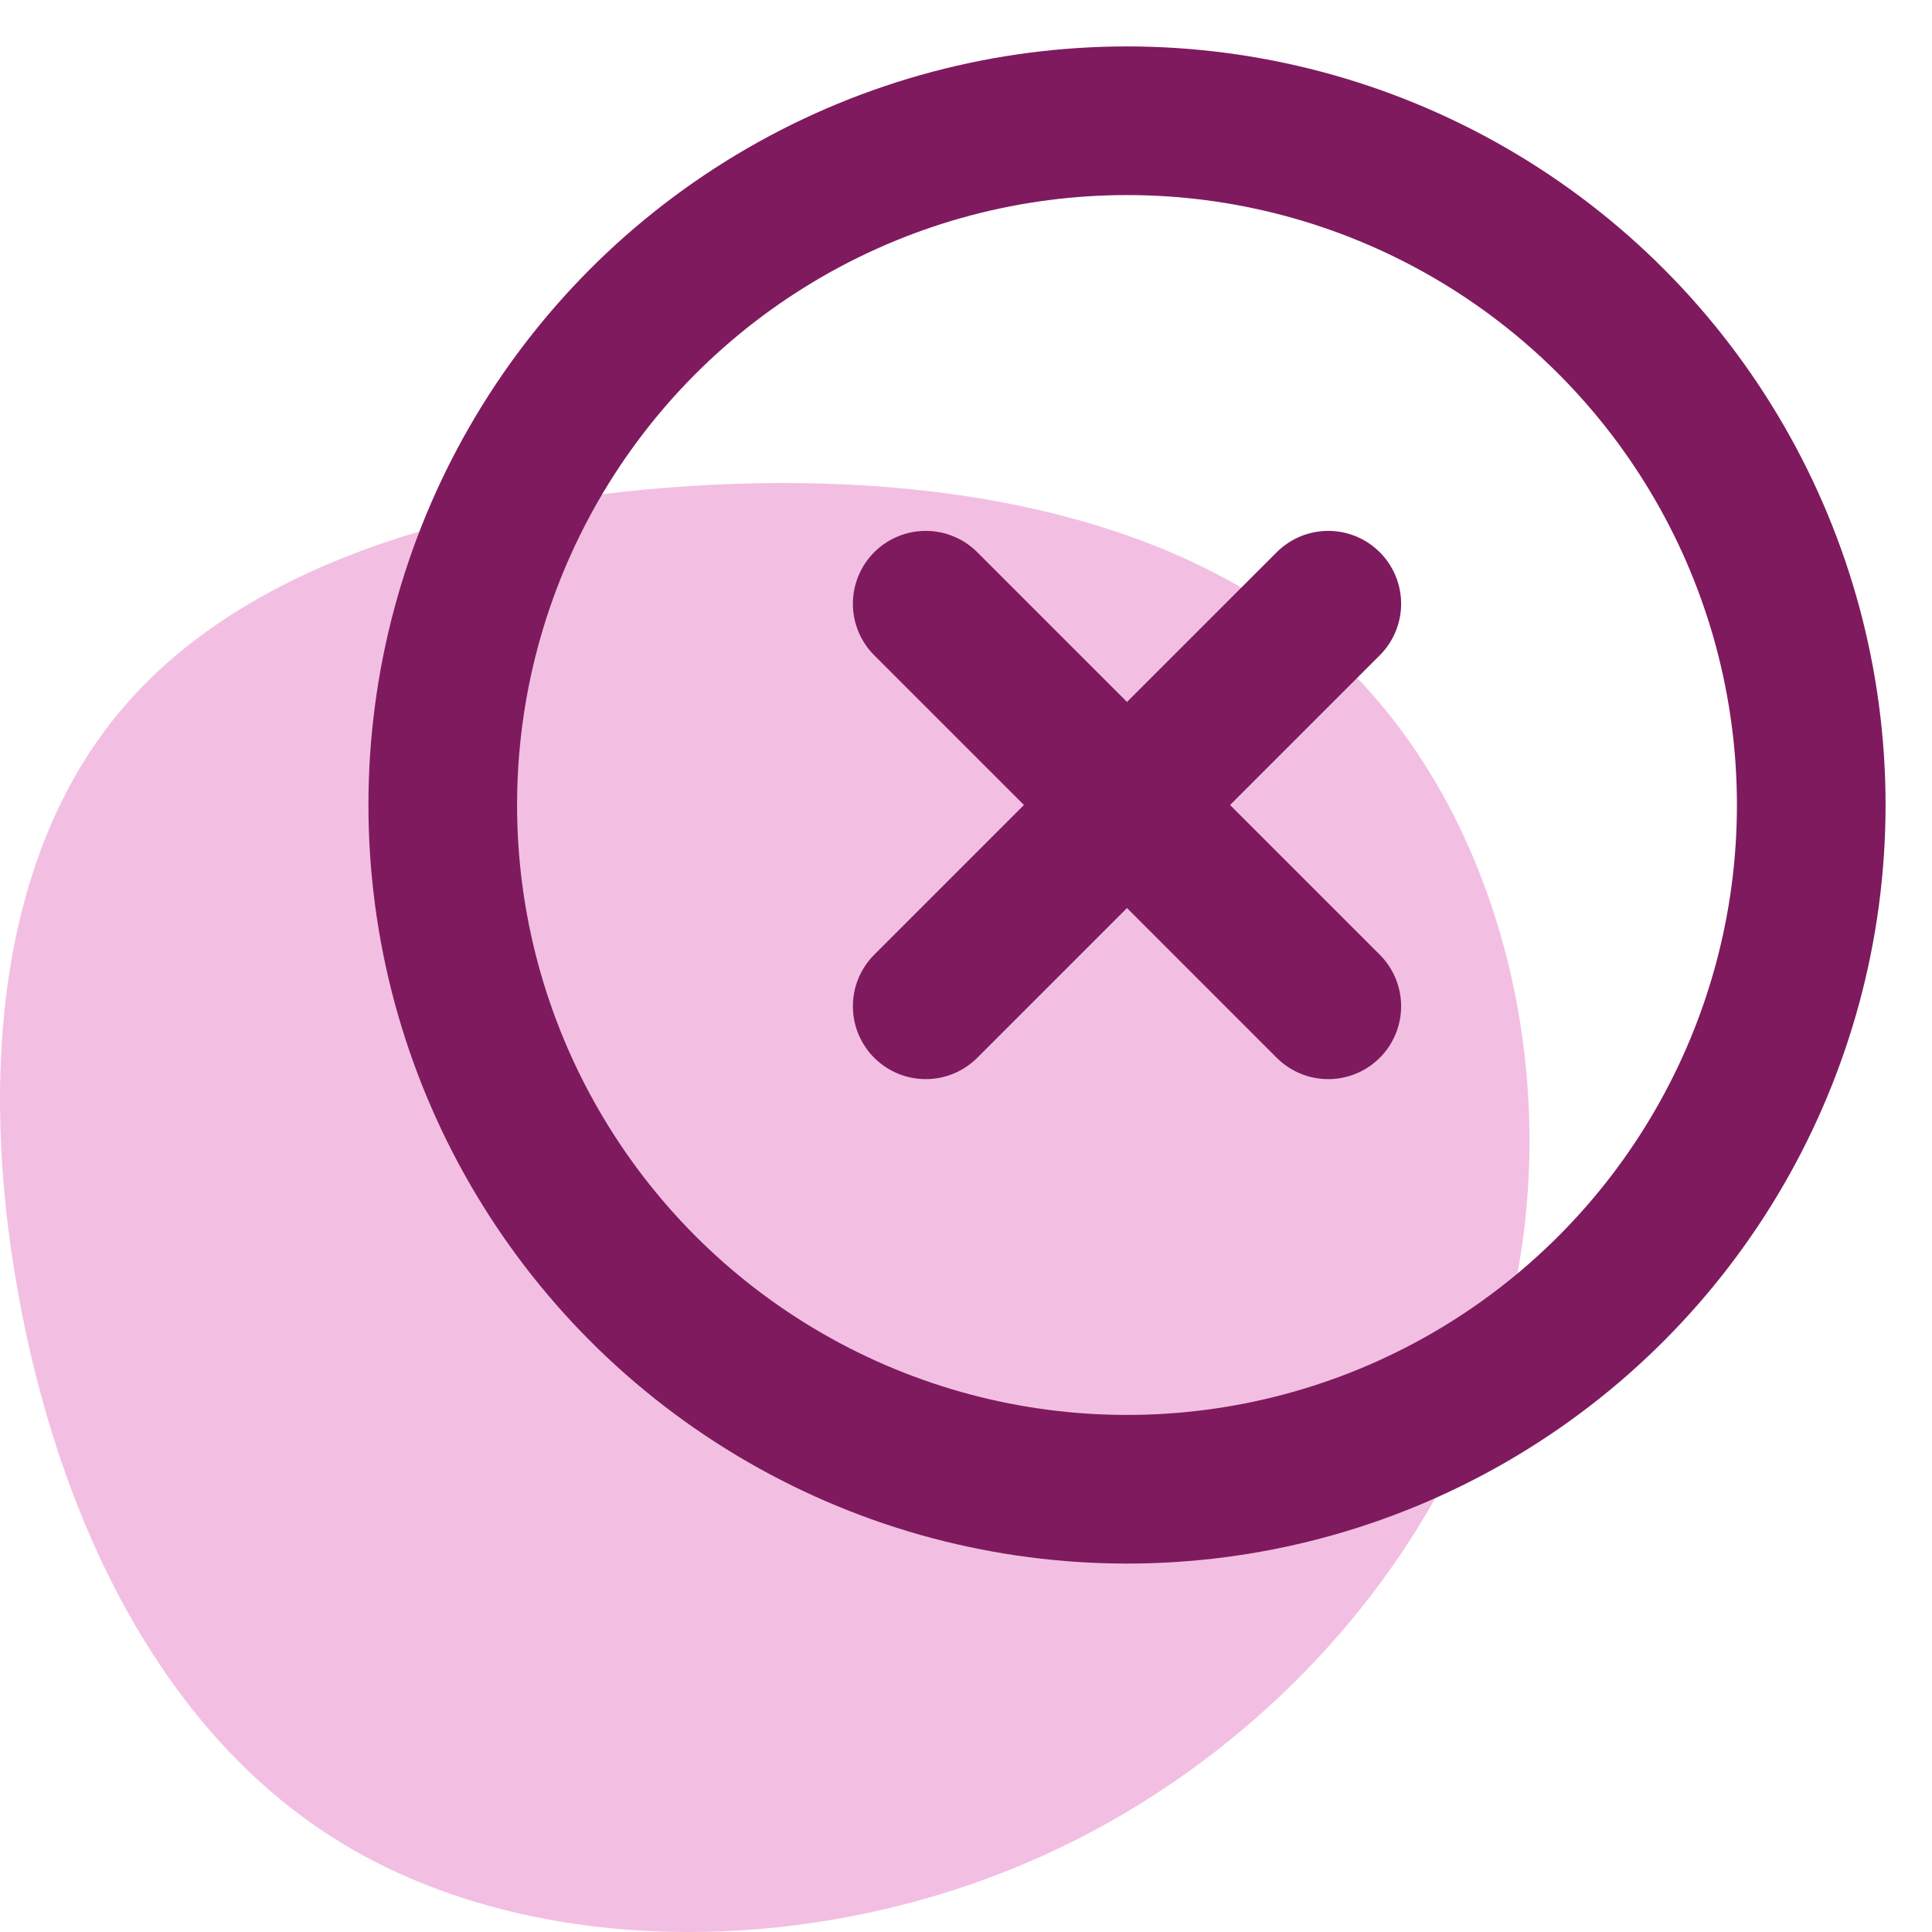
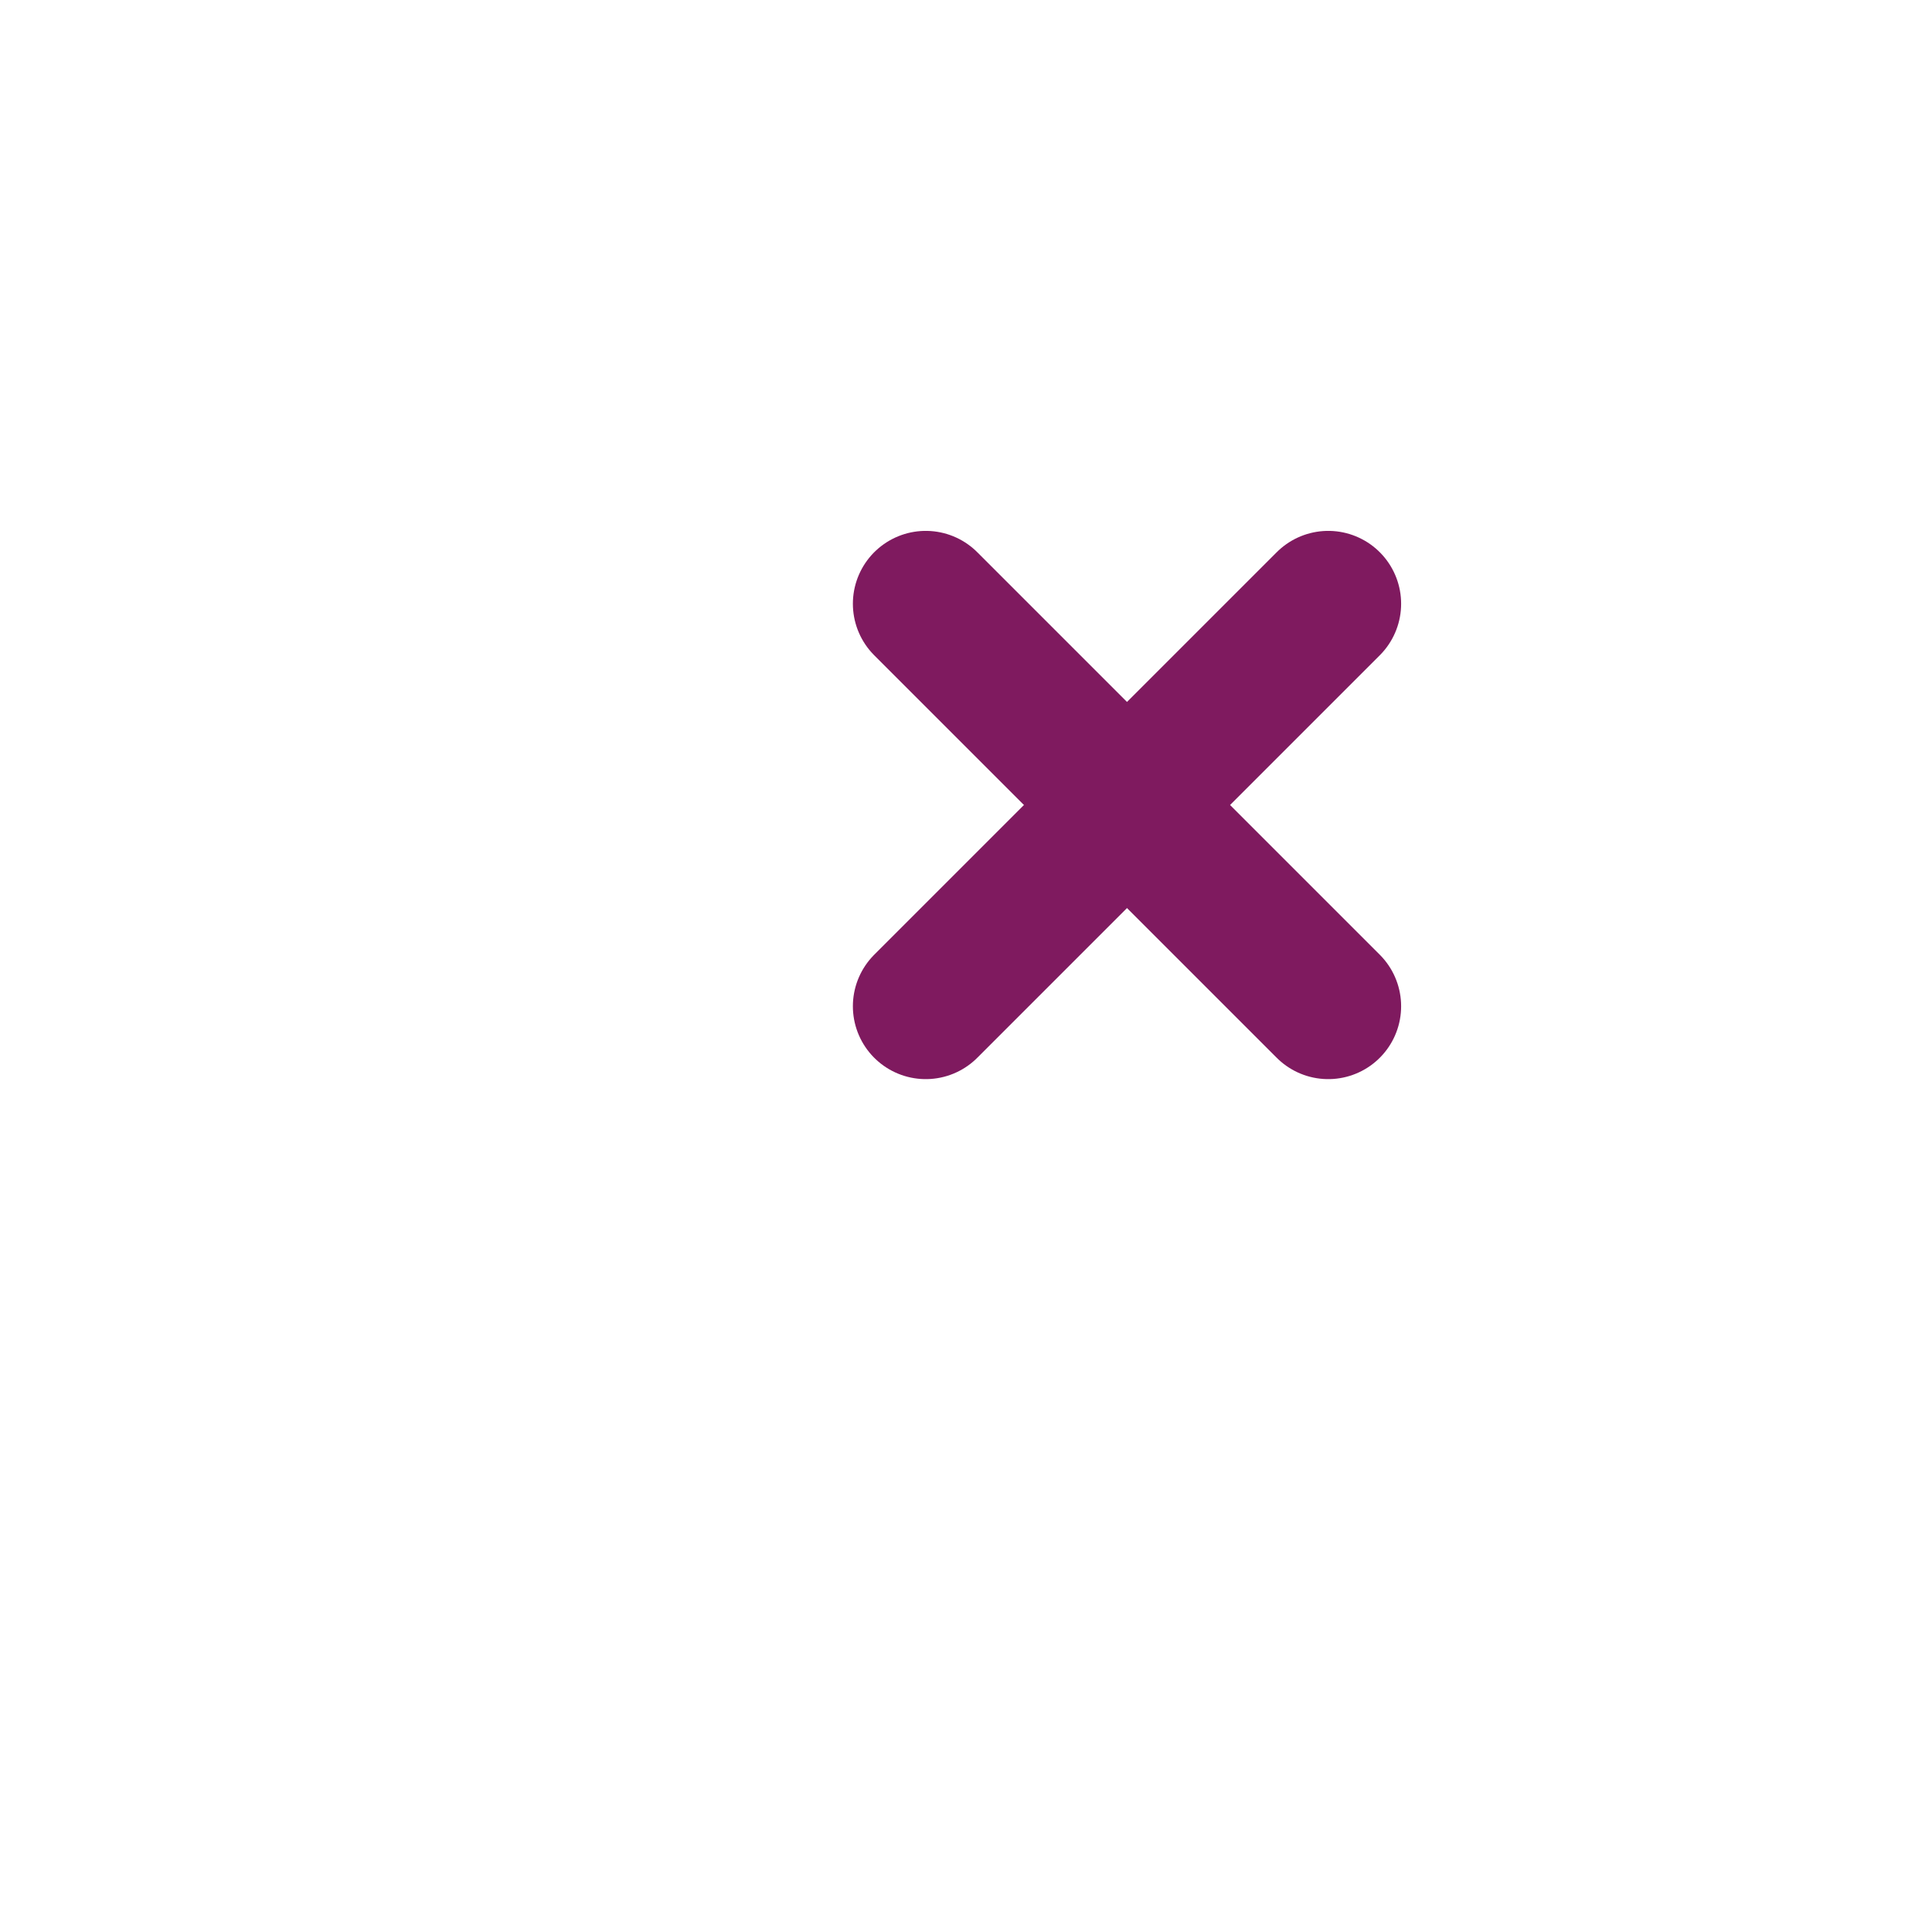
<svg xmlns="http://www.w3.org/2000/svg" width="48px" height="48px" viewBox="0 0 48 48" version="1.1">
  <title>Downsize Risks</title>
  <g id="Page-1" stroke="none" stroke-width="1" fill="none" fill-rule="evenodd">
    <g id="Group-4">
-       <rect id="Rectangle" x="0" y="0" width="48" height="48" />
      <g id="Group-3" transform="translate(0, 3)">
-         <path d="M33.296,13.425 C37.288,17.202 38.932,23.818 37.478,29.671 C36.023,35.531 31.478,40.628 25.793,43.157 C20.099,45.686 13.265,45.638 8.596,42.855 C3.927,40.08 1.424,34.569 0.448,29.114 C-0.535,23.651 0.01,18.236 2.969,14.69 C5.919,11.135 11.282,9.449 17.133,9.076 C22.975,8.702 29.305,9.648 33.296,13.425 Z" id="Path-Copy-6" fill="#F2BFE2" />
        <g id="Group-2" transform="translate(11, 0)" stroke="#7F1A5F" stroke-linecap="round" stroke-linejoin="round">
-           <circle id="Oval" stroke-width="3.693" cx="17" cy="17" r="17" />
          <g id="Group" transform="translate(12, 12)" stroke-width="3.621">
            <line x1="0" y1="10" x2="10" y2="0" id="Path-2" />
            <line x1="0" y1="10" x2="10" y2="0" id="Path-2" transform="translate(5, 5) scale(-1, 1) translate(-5, -5) " />
          </g>
        </g>
      </g>
    </g>
  </g>
</svg>